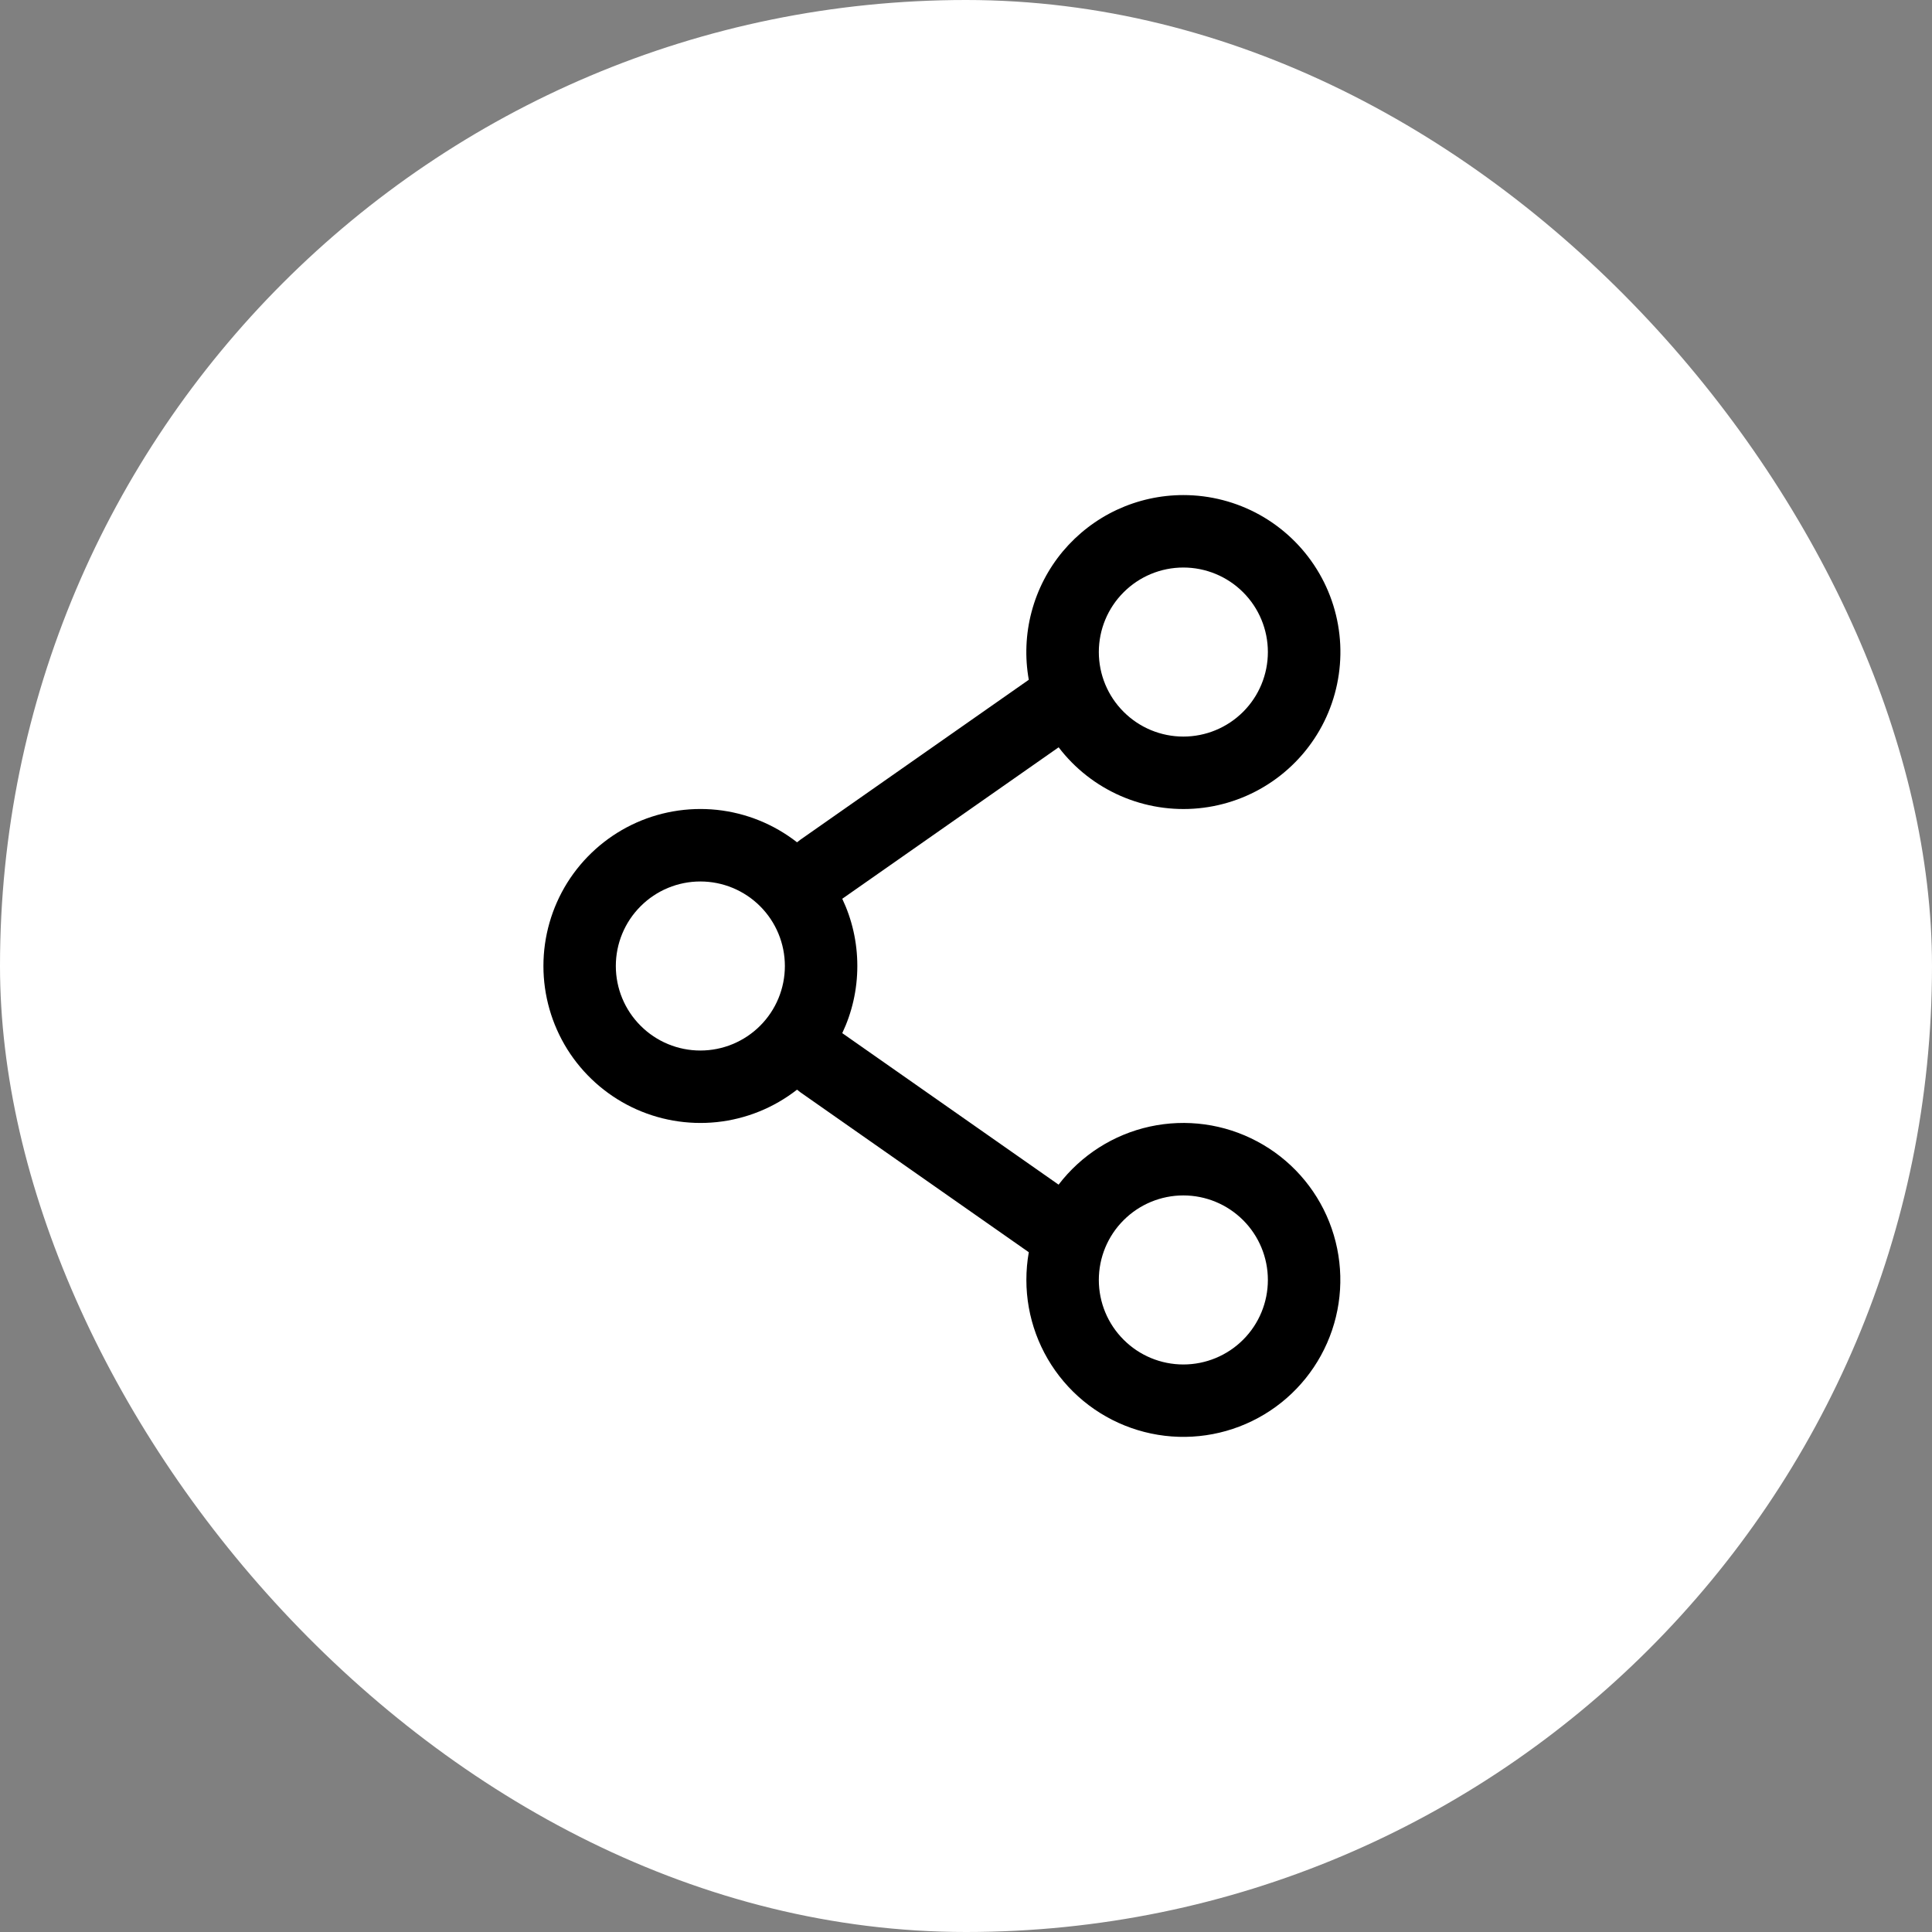
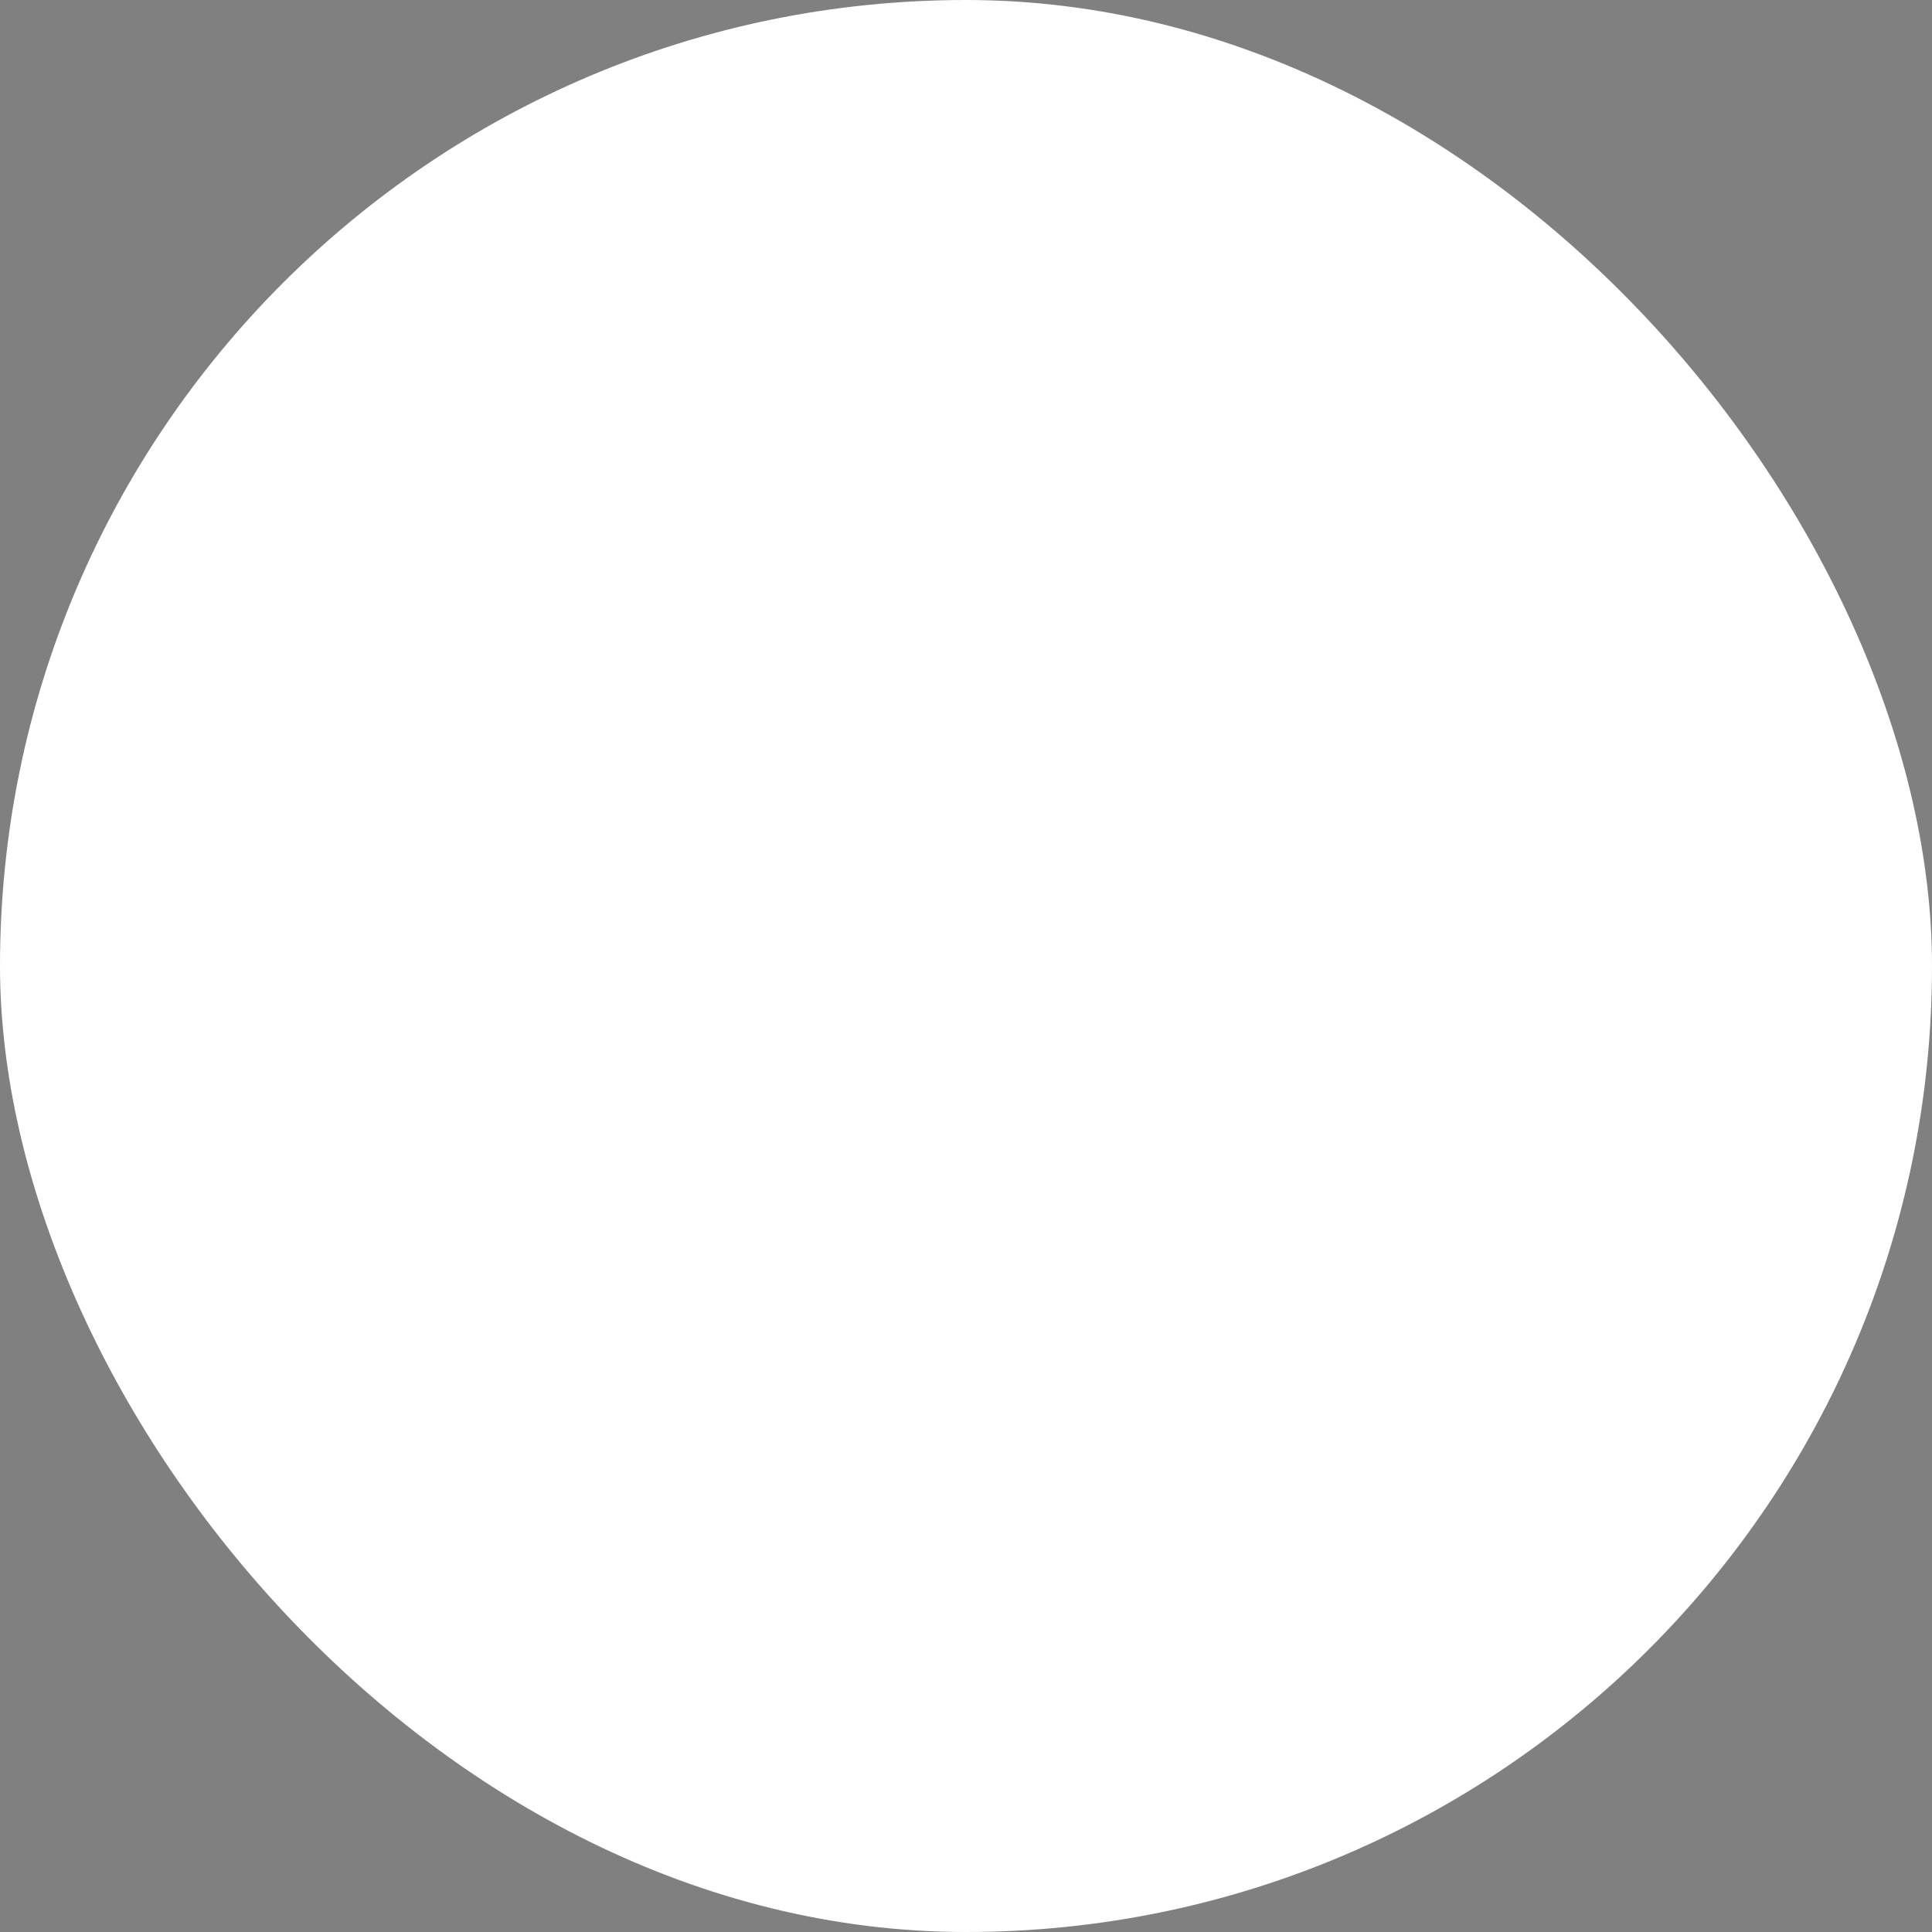
<svg xmlns="http://www.w3.org/2000/svg" width="40" height="40" viewBox="0 0 40 40" fill="none">
  <rect x="0" y="0" width="40" height="40" fill="#808080" stroke="none" />
  <rect width="40" height="40" rx="20" fill="white" />
-   <path fill-rule="evenodd" clip-rule="evenodd" d="M24.5 10.25C24.025 10.25 23.555 10.354 23.124 10.555C22.693 10.756 22.312 11.05 22.006 11.414C21.701 11.779 21.48 12.206 21.358 12.666C21.236 13.125 21.216 13.606 21.3 14.074L16.57 17.386L16.502 17.439C16.022 17.064 15.447 16.831 14.841 16.767C14.235 16.704 13.624 16.811 13.076 17.078C12.529 17.345 12.067 17.761 11.744 18.277C11.422 18.794 11.251 19.39 11.251 20C11.251 20.609 11.422 21.205 11.744 21.722C12.067 22.238 12.529 22.654 13.076 22.921C13.624 23.188 14.235 23.295 14.841 23.232C15.447 23.168 16.022 22.935 16.502 22.56L16.57 22.614L21.3 25.926C21.267 26.113 21.25 26.304 21.25 26.5C21.25 27.27 21.524 28.016 22.023 28.603C22.521 29.19 23.213 29.581 23.973 29.706C24.733 29.831 25.513 29.682 26.174 29.285C26.834 28.889 27.332 28.27 27.579 27.54C27.826 26.81 27.805 26.017 27.521 25.3C27.237 24.584 26.707 23.992 26.027 23.631C25.347 23.268 24.56 23.16 23.807 23.324C23.055 23.488 22.385 23.915 21.917 24.527L17.438 21.39C17.638 20.968 17.75 20.497 17.75 19.999C17.75 19.501 17.638 19.029 17.438 18.608L21.918 15.472C22.253 15.912 22.696 16.258 23.202 16.479C23.709 16.7 24.264 16.788 24.814 16.735C25.364 16.682 25.892 16.489 26.347 16.175C26.802 15.861 27.17 15.436 27.415 14.941C27.66 14.445 27.774 13.895 27.748 13.343C27.721 12.79 27.554 12.254 27.262 11.785C26.97 11.315 26.563 10.928 26.08 10.659C25.597 10.391 25.053 10.25 24.5 10.25ZM22.75 13.5C22.75 13.036 22.934 12.591 23.263 12.263C23.591 11.934 24.036 11.75 24.5 11.75C24.964 11.75 25.409 11.934 25.738 12.263C26.066 12.591 26.25 13.036 26.25 13.5C26.25 13.964 26.066 14.409 25.738 14.737C25.409 15.066 24.964 15.25 24.5 15.25C24.036 15.25 23.591 15.066 23.263 14.737C22.934 14.409 22.75 13.964 22.75 13.5ZM14.5 18.25C14.036 18.25 13.591 18.434 13.263 18.763C12.934 19.091 12.75 19.536 12.75 20C12.75 20.464 12.934 20.909 13.263 21.237C13.591 21.566 14.036 21.75 14.5 21.75C14.964 21.75 15.409 21.566 15.738 21.237C16.066 20.909 16.25 20.464 16.25 20C16.25 19.536 16.066 19.091 15.738 18.763C15.409 18.434 14.964 18.25 14.5 18.25ZM24.5 24.75C24.036 24.75 23.591 24.934 23.263 25.263C22.934 25.591 22.75 26.036 22.75 26.5C22.75 26.964 22.934 27.409 23.263 27.737C23.591 28.066 24.036 28.25 24.5 28.25C24.964 28.25 25.409 28.066 25.738 27.737C26.066 27.409 26.25 26.964 26.25 26.5C26.25 26.036 26.066 25.591 25.738 25.263C25.409 24.934 24.964 24.75 24.5 24.75Z" fill="black" />
</svg>